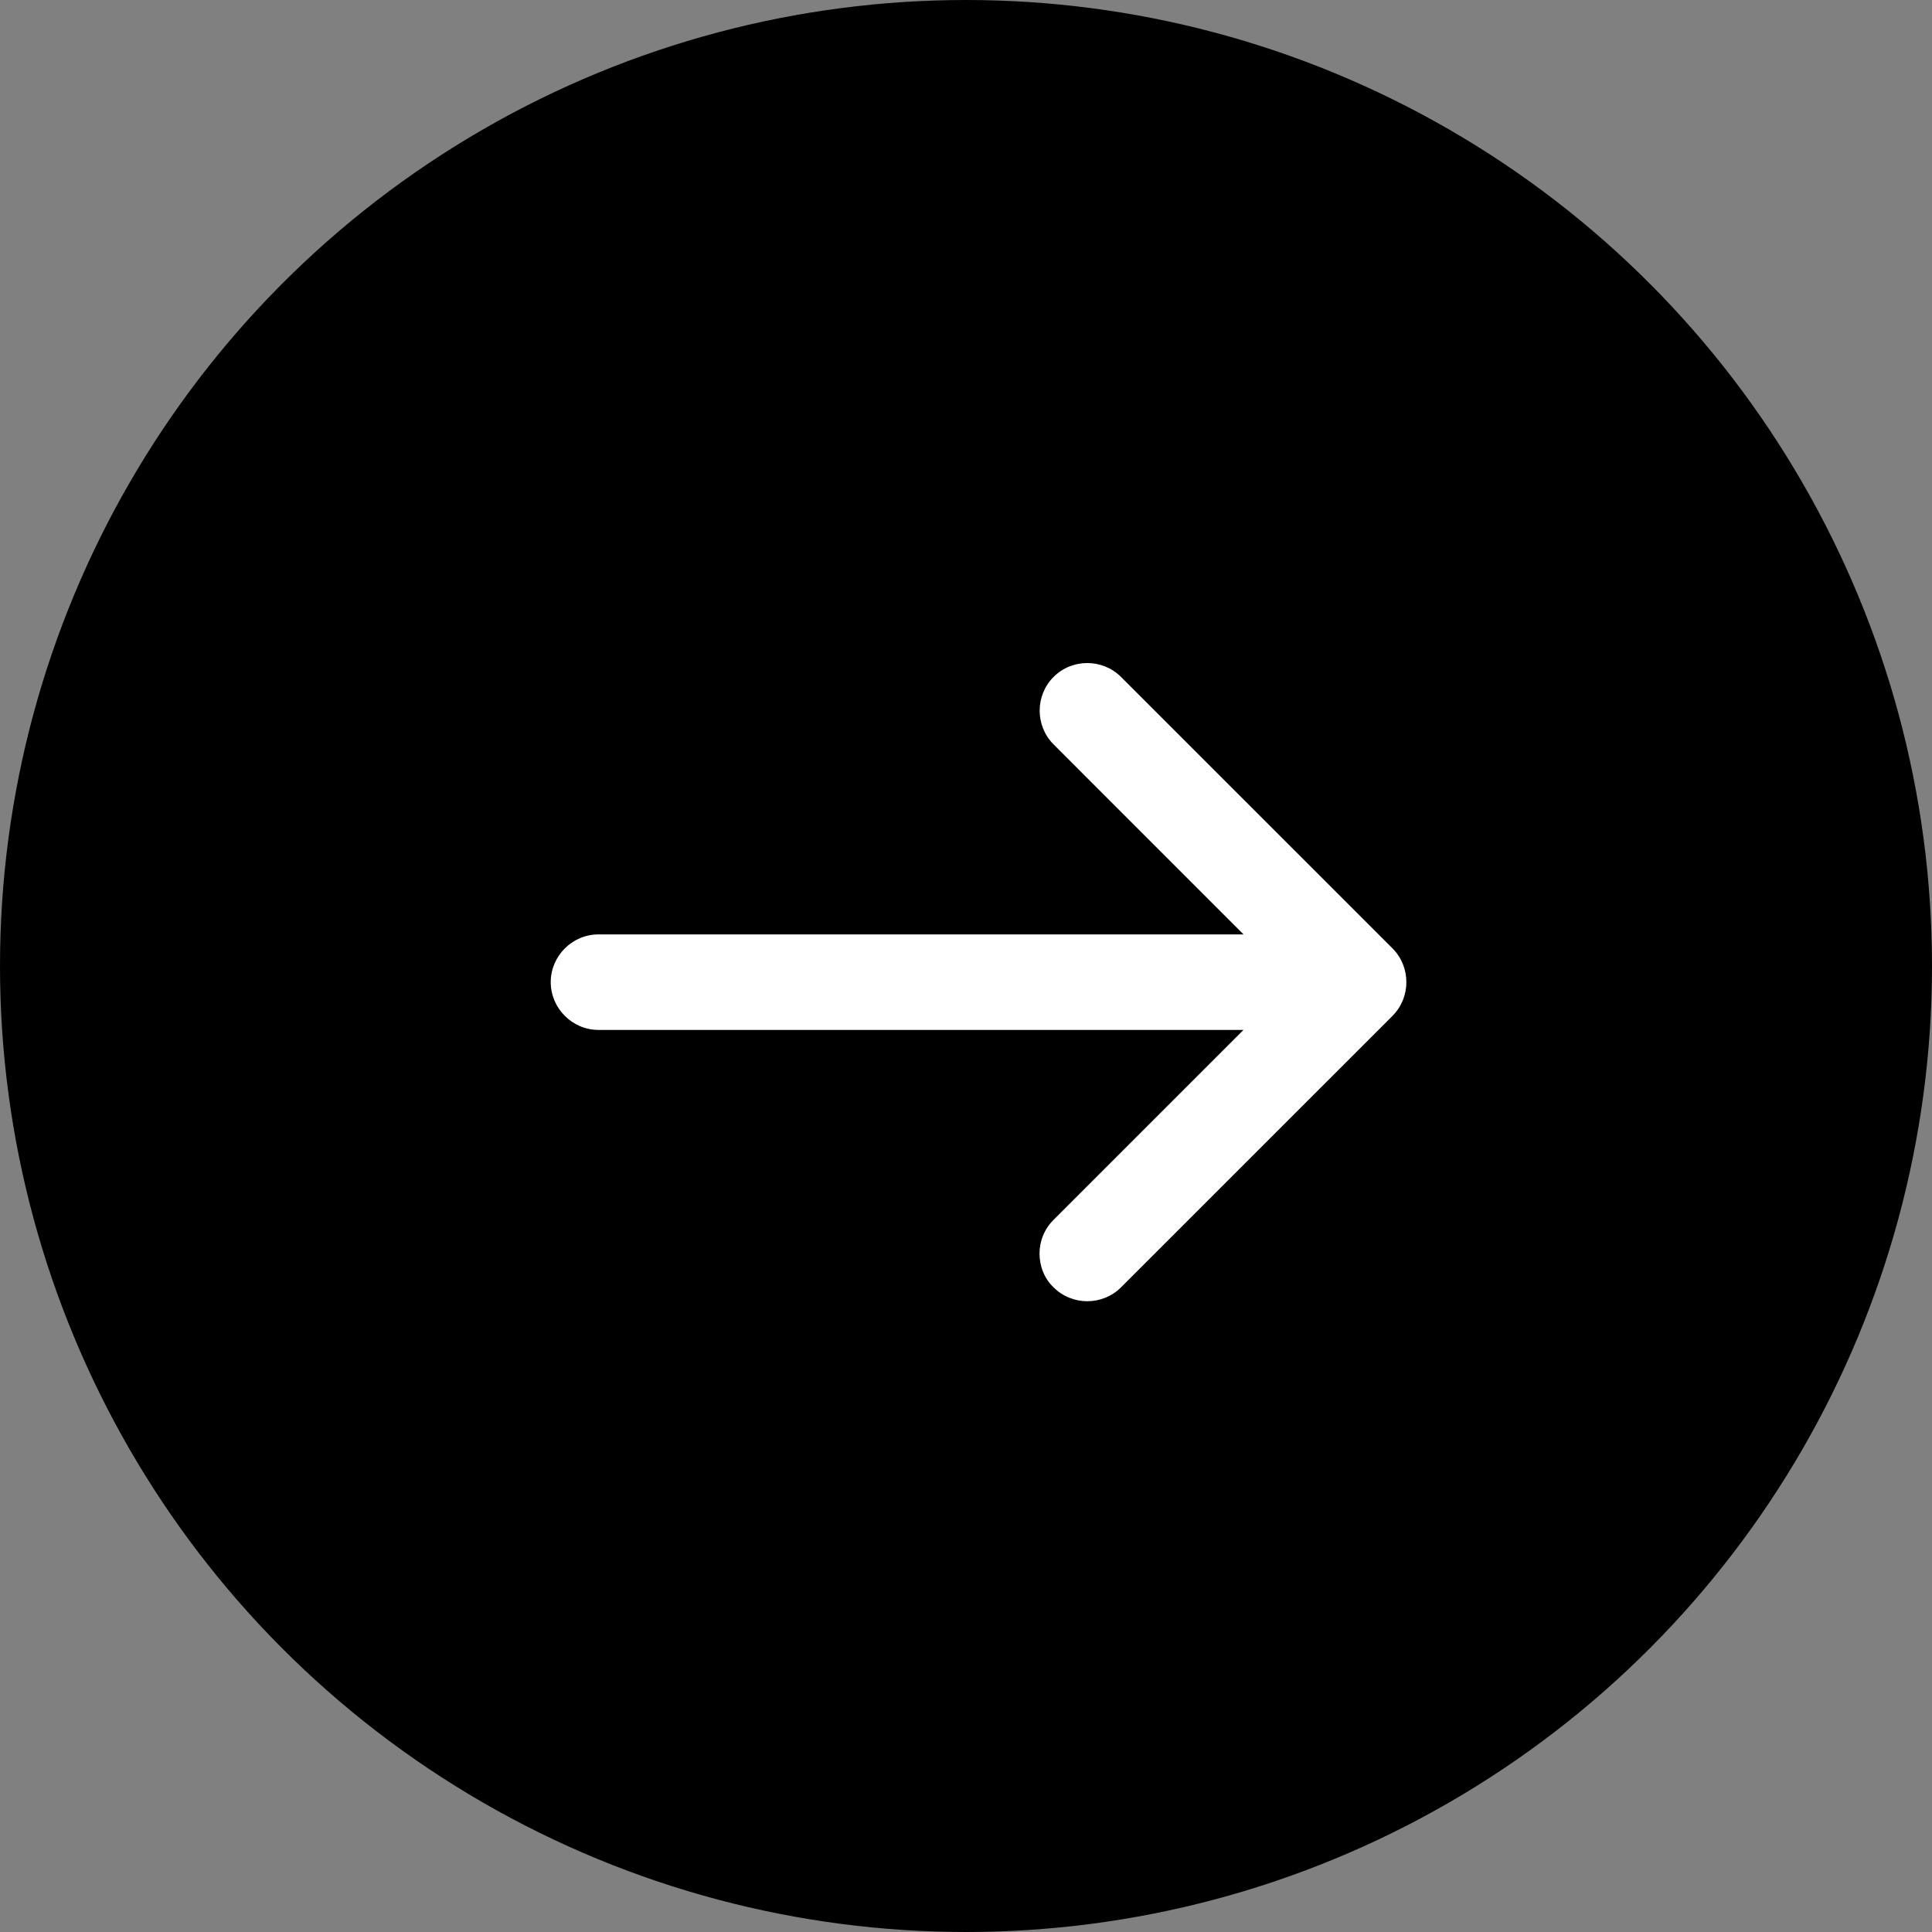
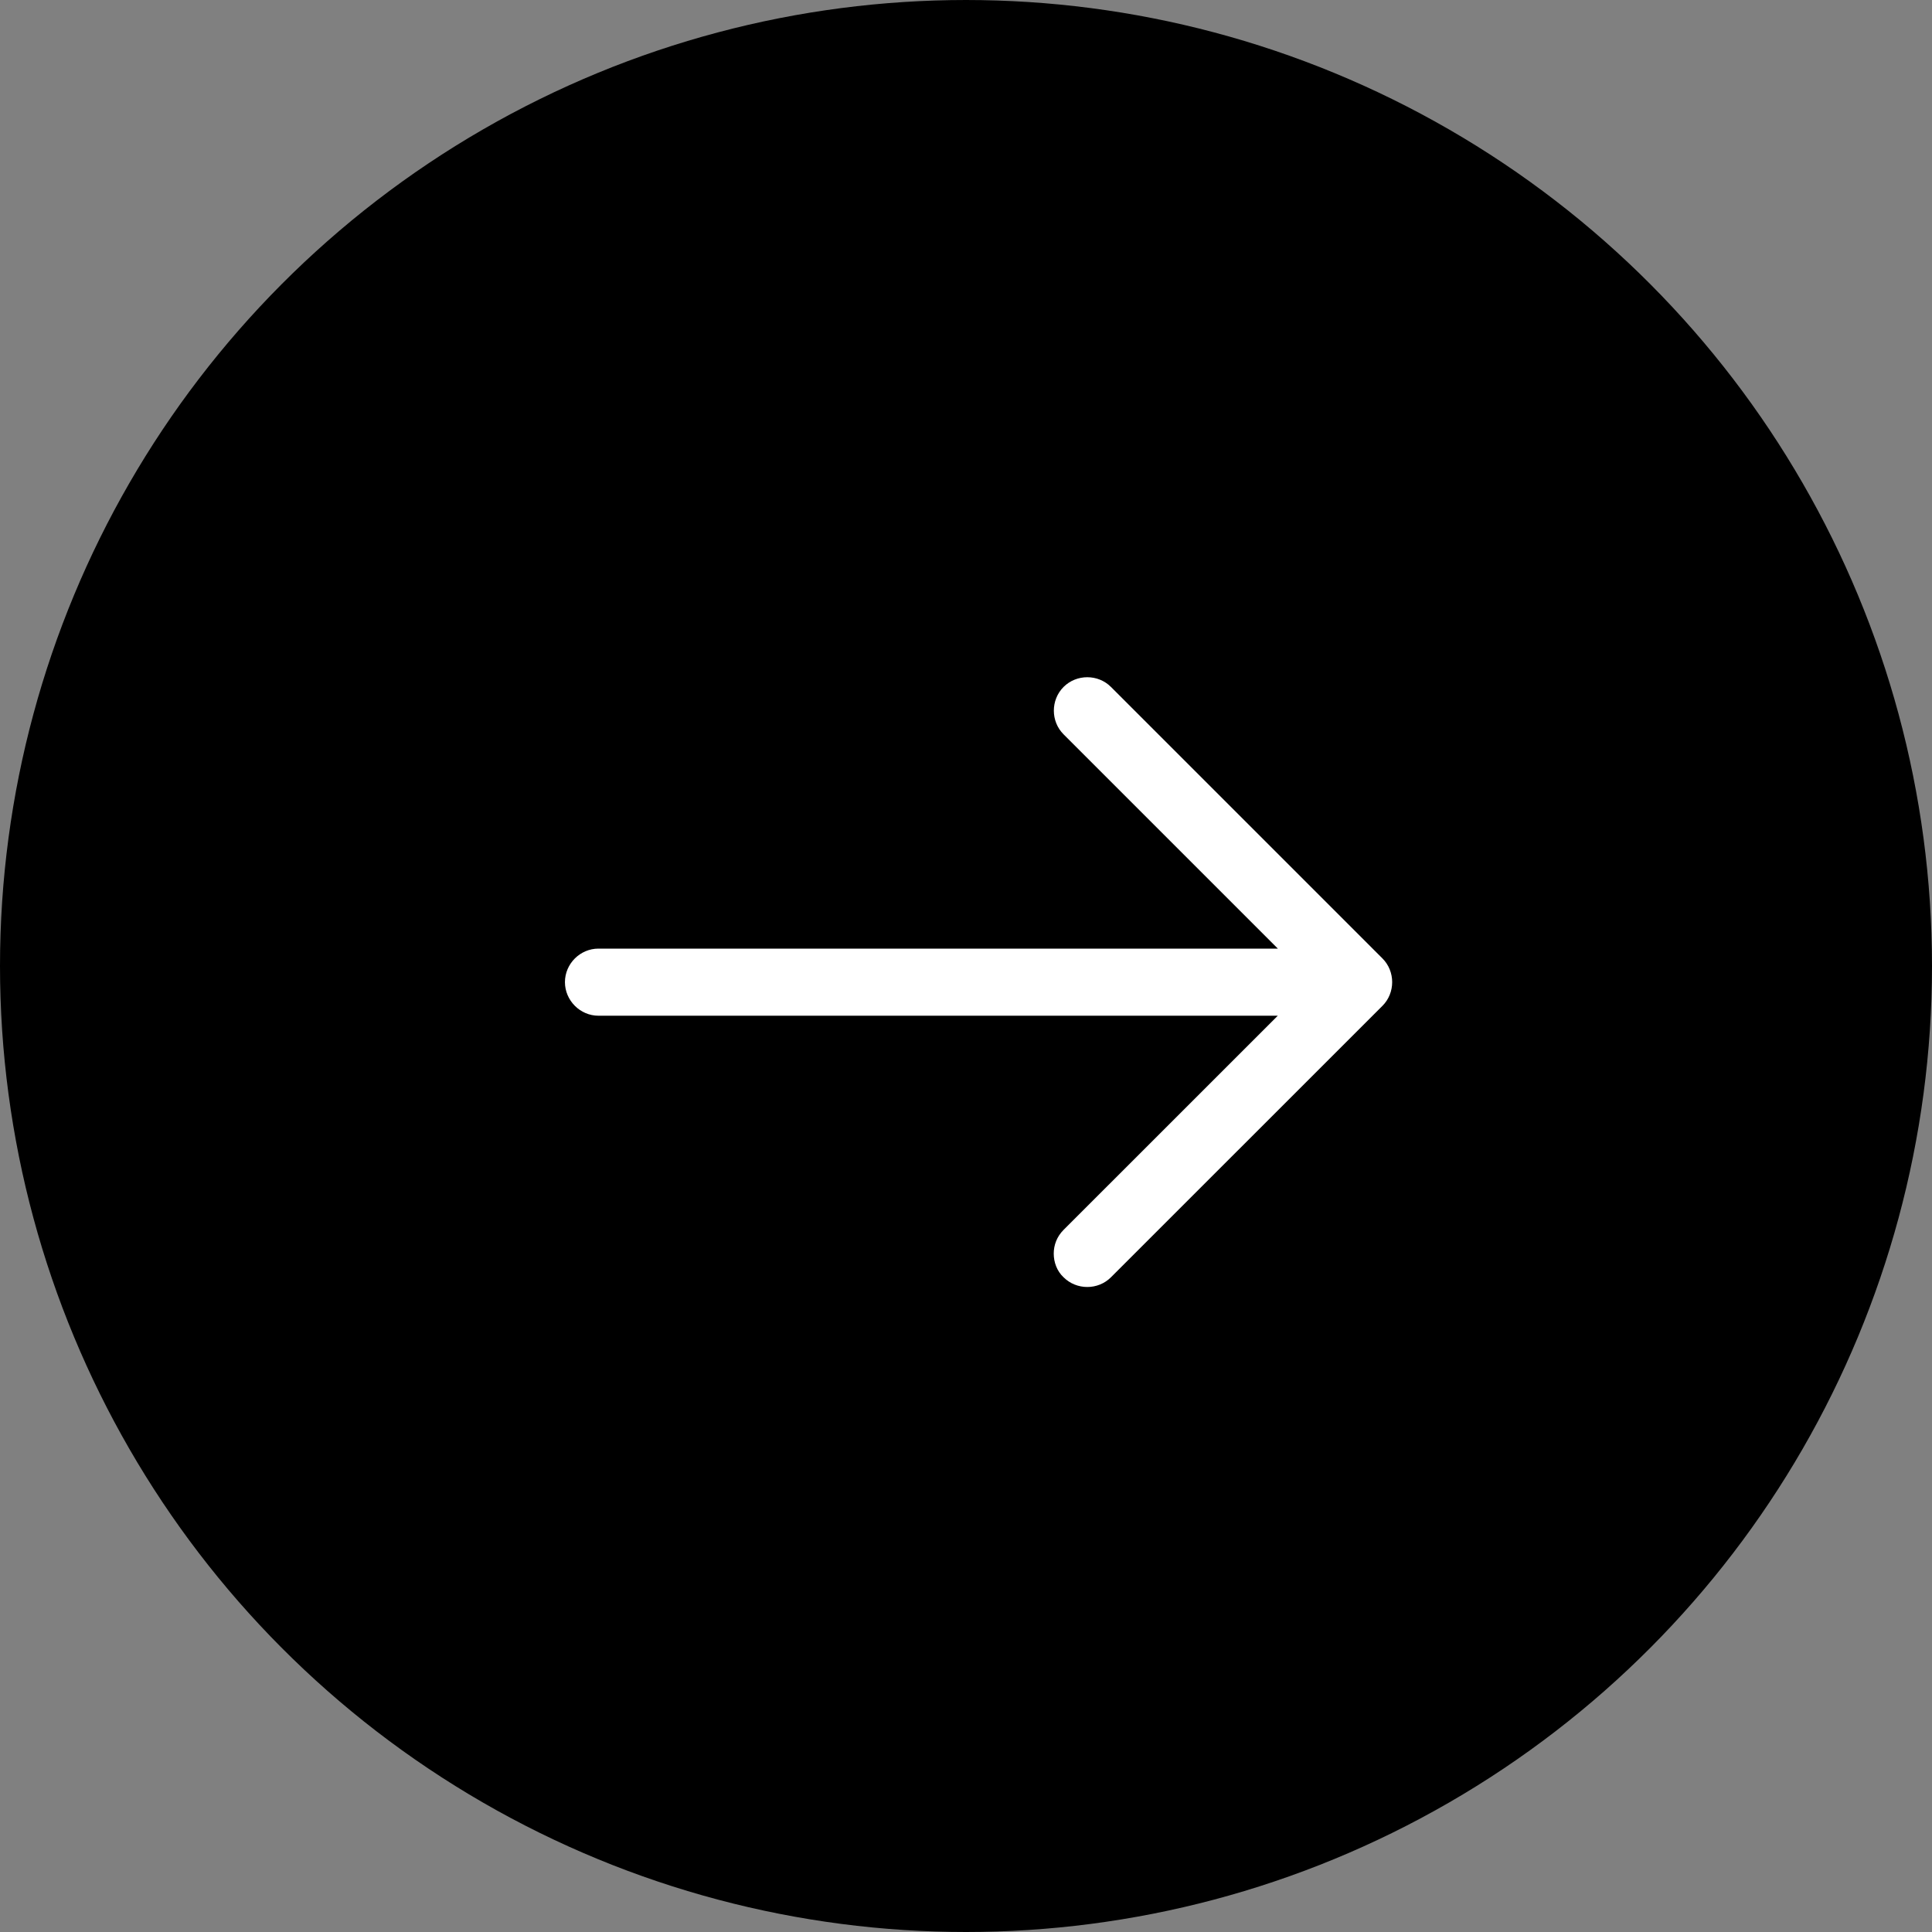
<svg xmlns="http://www.w3.org/2000/svg" width="34" height="34" viewBox="0 0 34 34" fill="none">
  <rect x="0" y="0" width="34" height="34" fill="#808080" stroke="none" />
  <circle cx="17" cy="17" r="16" fill="black" stroke="black" stroke-width="2" />
  <path d="M24.329 16.867C24.557 17.095 24.557 17.473 24.329 17.701L19.551 22.478C19.323 22.706 18.946 22.706 18.717 22.478C18.599 22.368 18.544 22.211 18.544 22.061C18.544 21.912 18.599 21.762 18.717 21.644L22.487 17.875H10.532C10.209 17.875 9.942 17.606 9.942 17.284C9.942 16.961 10.209 16.694 10.532 16.694H22.488L18.717 12.923C18.489 12.695 18.489 12.318 18.717 12.089C18.946 11.861 19.323 11.861 19.551 12.089L24.329 16.867Z" fill="white" />
-   <path d="M24.329 16.867L24.506 16.69L24.506 16.69L24.329 16.867ZM24.329 17.701L24.506 17.878L24.506 17.877L24.329 17.701ZM19.551 22.478L19.728 22.655L19.728 22.655L19.551 22.478ZM18.717 22.478L18.894 22.301L18.888 22.295L18.717 22.478ZM18.544 22.061L18.294 22.061V22.061H18.544ZM18.717 21.644L18.894 21.821L18.894 21.821L18.717 21.644ZM22.487 17.875L22.664 18.051L23.09 17.625H22.487V17.875ZM10.532 17.875L10.532 18.125H10.532V17.875ZM9.942 17.284L9.692 17.284V17.284H9.942ZM10.532 16.694L10.532 16.444L10.532 16.444L10.532 16.694ZM22.488 16.694V16.944H23.091L22.665 16.517L22.488 16.694ZM18.717 12.923L18.541 13.1L18.541 13.1L18.717 12.923ZM18.717 12.089L18.541 11.913L18.541 11.913L18.717 12.089ZM19.551 12.089L19.728 11.913L19.728 11.913L19.551 12.089ZM24.329 16.867L24.152 17.044C24.282 17.174 24.282 17.393 24.152 17.524L24.329 17.701L24.506 17.877C24.831 17.552 24.831 17.016 24.506 16.69L24.329 16.867ZM24.329 17.701L24.152 17.524L19.375 22.301L19.551 22.478L19.728 22.655L24.506 17.878L24.329 17.701ZM19.551 22.478L19.375 22.301C19.244 22.432 19.025 22.432 18.894 22.301L18.717 22.478L18.541 22.655C18.866 22.981 19.402 22.981 19.728 22.655L19.551 22.478ZM18.717 22.478L18.888 22.295C18.828 22.239 18.794 22.152 18.794 22.061H18.544H18.294C18.294 22.269 18.37 22.496 18.547 22.661L18.717 22.478ZM18.544 22.061L18.794 22.061C18.794 21.975 18.825 21.89 18.894 21.821L18.717 21.644L18.541 21.467C18.374 21.634 18.294 21.848 18.294 22.061L18.544 22.061ZM18.717 21.644L18.894 21.821L22.664 18.051L22.487 17.875L22.31 17.698L18.541 21.467L18.717 21.644ZM22.487 17.875V17.625H10.532V17.875V18.125H22.487V17.875ZM10.532 17.875L10.532 17.625C10.348 17.625 10.192 17.469 10.192 17.284H9.942H9.692C9.692 17.744 10.071 18.125 10.532 18.125L10.532 17.875ZM9.942 17.284L10.192 17.284C10.192 17.099 10.347 16.944 10.532 16.944L10.532 16.694L10.532 16.444C10.071 16.444 9.692 16.823 9.692 17.284L9.942 17.284ZM10.532 16.694V16.944H22.488V16.694V16.444H10.532V16.694ZM22.488 16.694L22.665 16.517L18.894 12.747L18.717 12.923L18.541 13.1L22.311 16.871L22.488 16.694ZM18.717 12.923L18.894 12.747C18.764 12.616 18.764 12.397 18.894 12.266L18.717 12.089L18.541 11.913C18.215 12.239 18.215 12.774 18.541 13.1L18.717 12.923ZM18.717 12.089L18.894 12.266C19.025 12.136 19.244 12.136 19.375 12.266L19.551 12.089L19.728 11.913C19.402 11.587 18.866 11.587 18.541 11.913L18.717 12.089ZM19.551 12.089L19.375 12.266L24.152 17.044L24.329 16.867L24.506 16.69L19.728 11.913L19.551 12.089Z" fill="white" />
</svg>